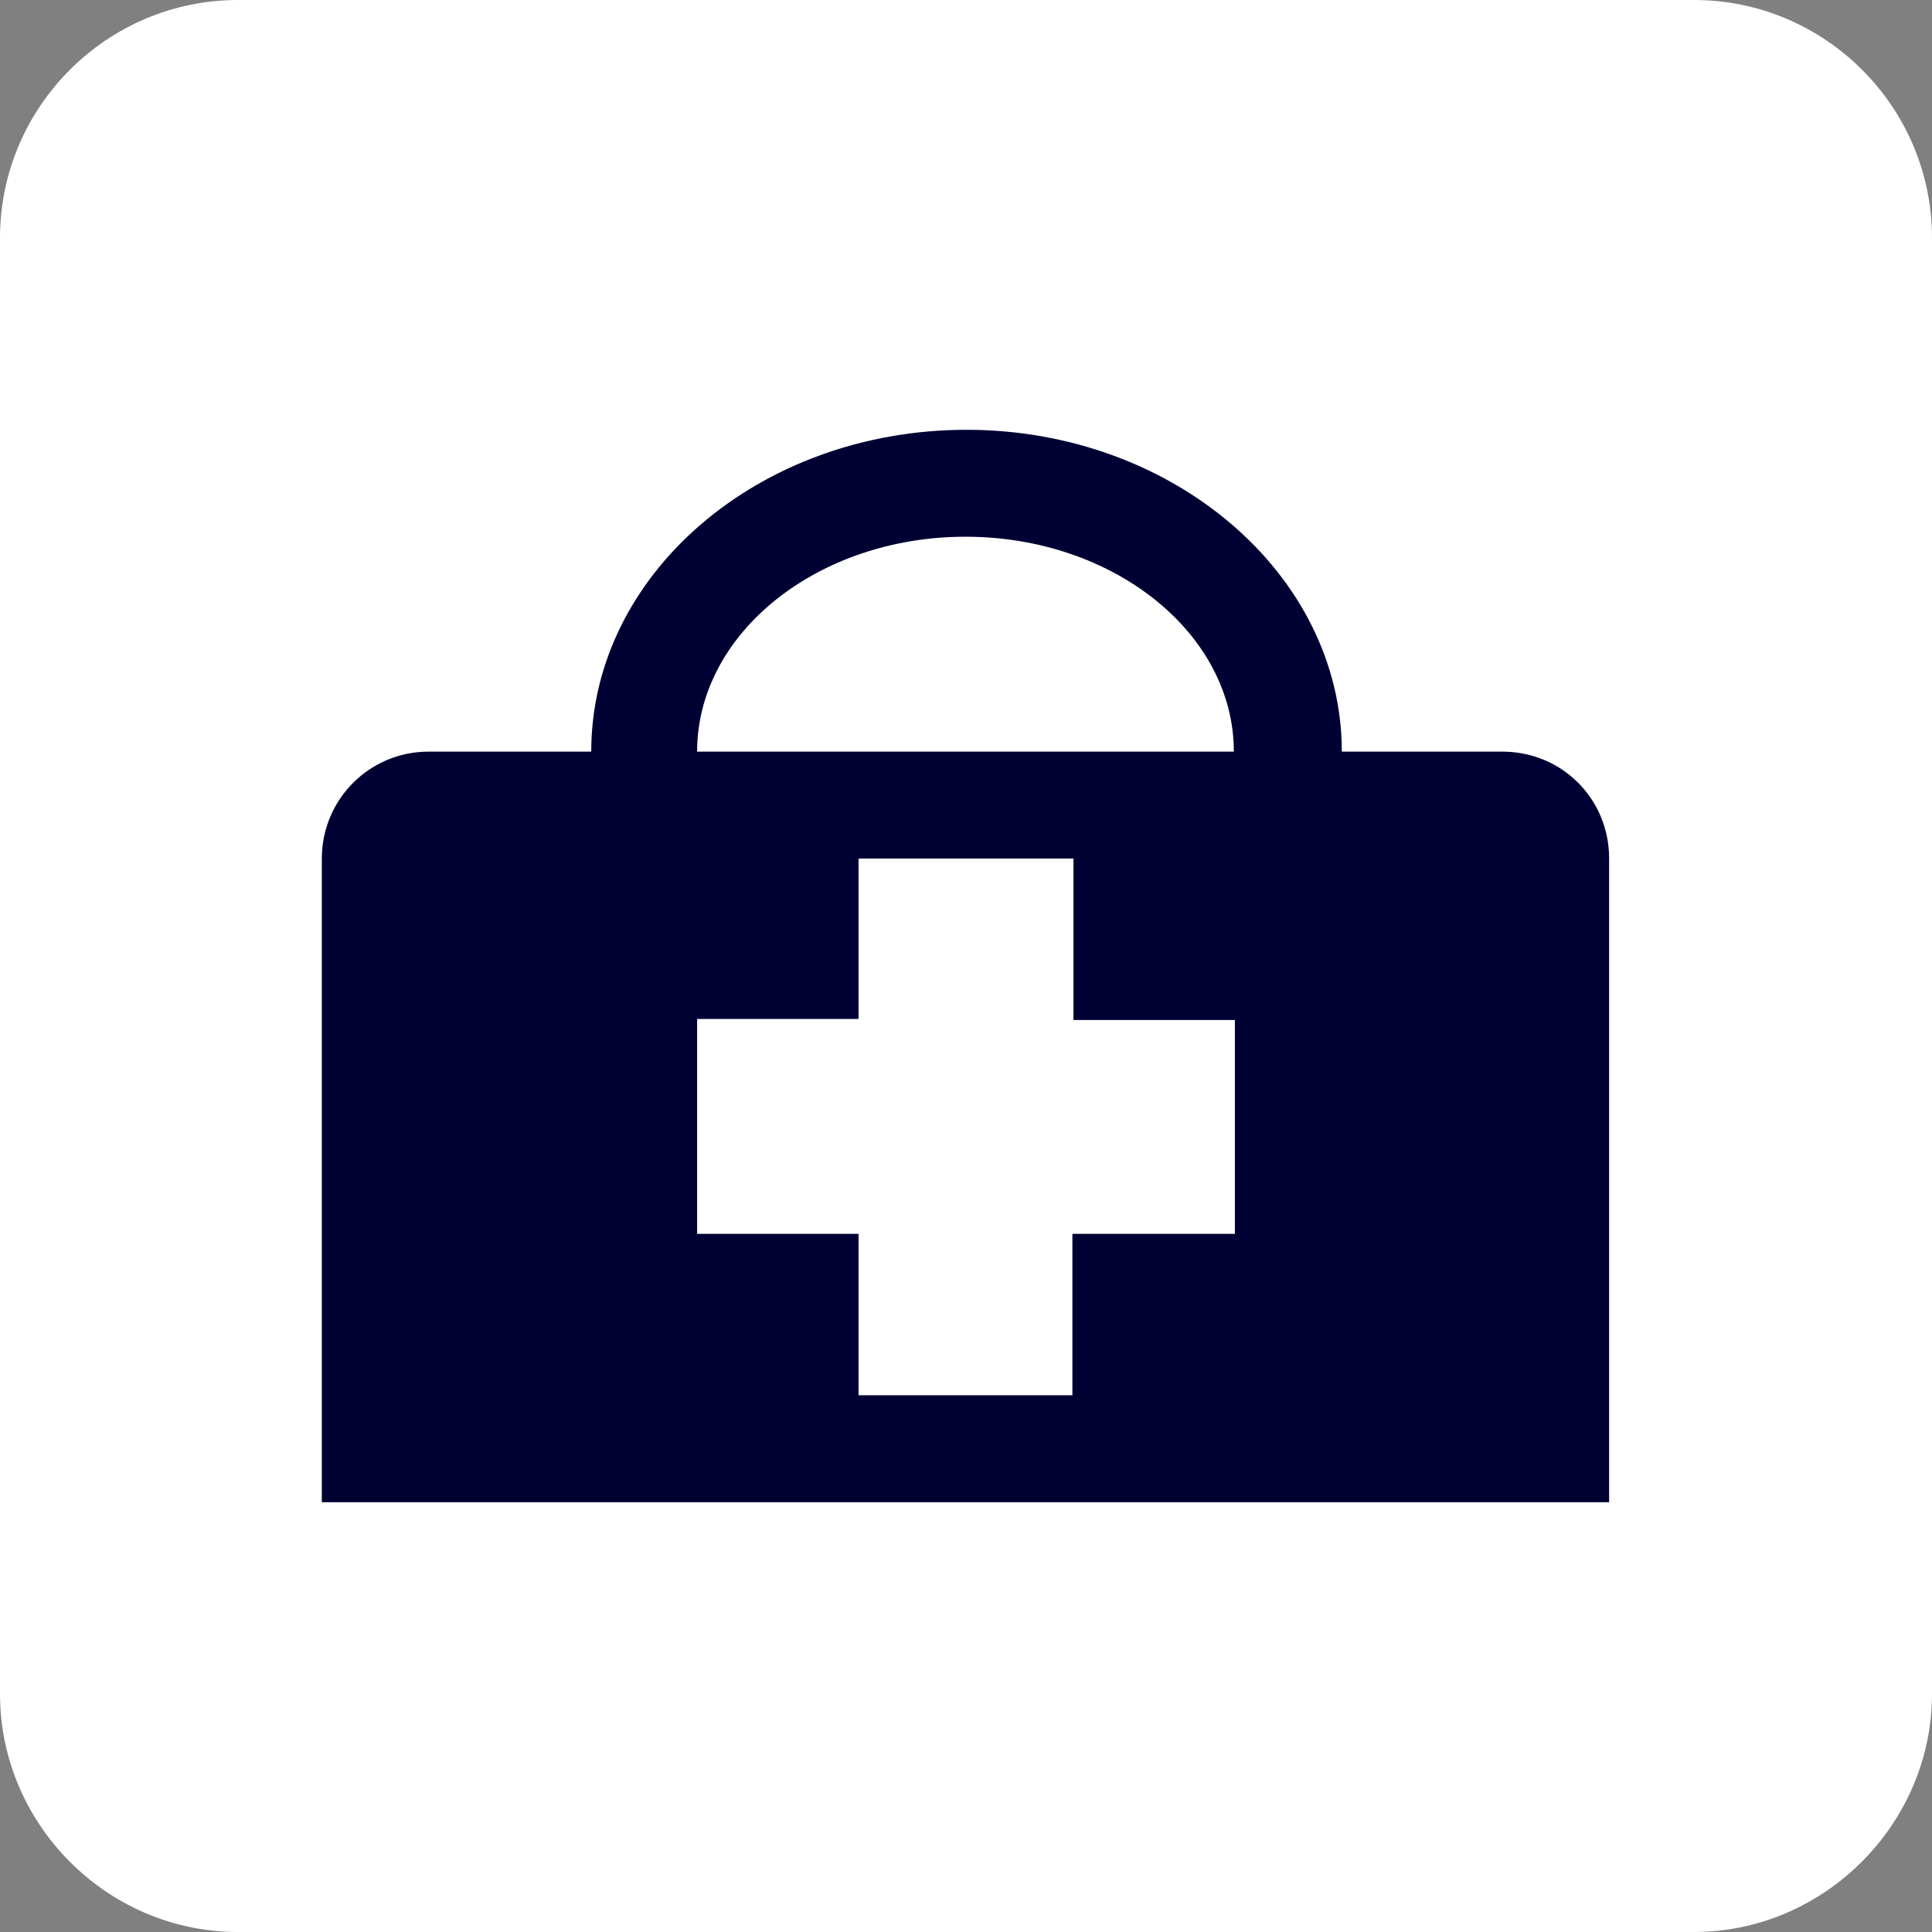
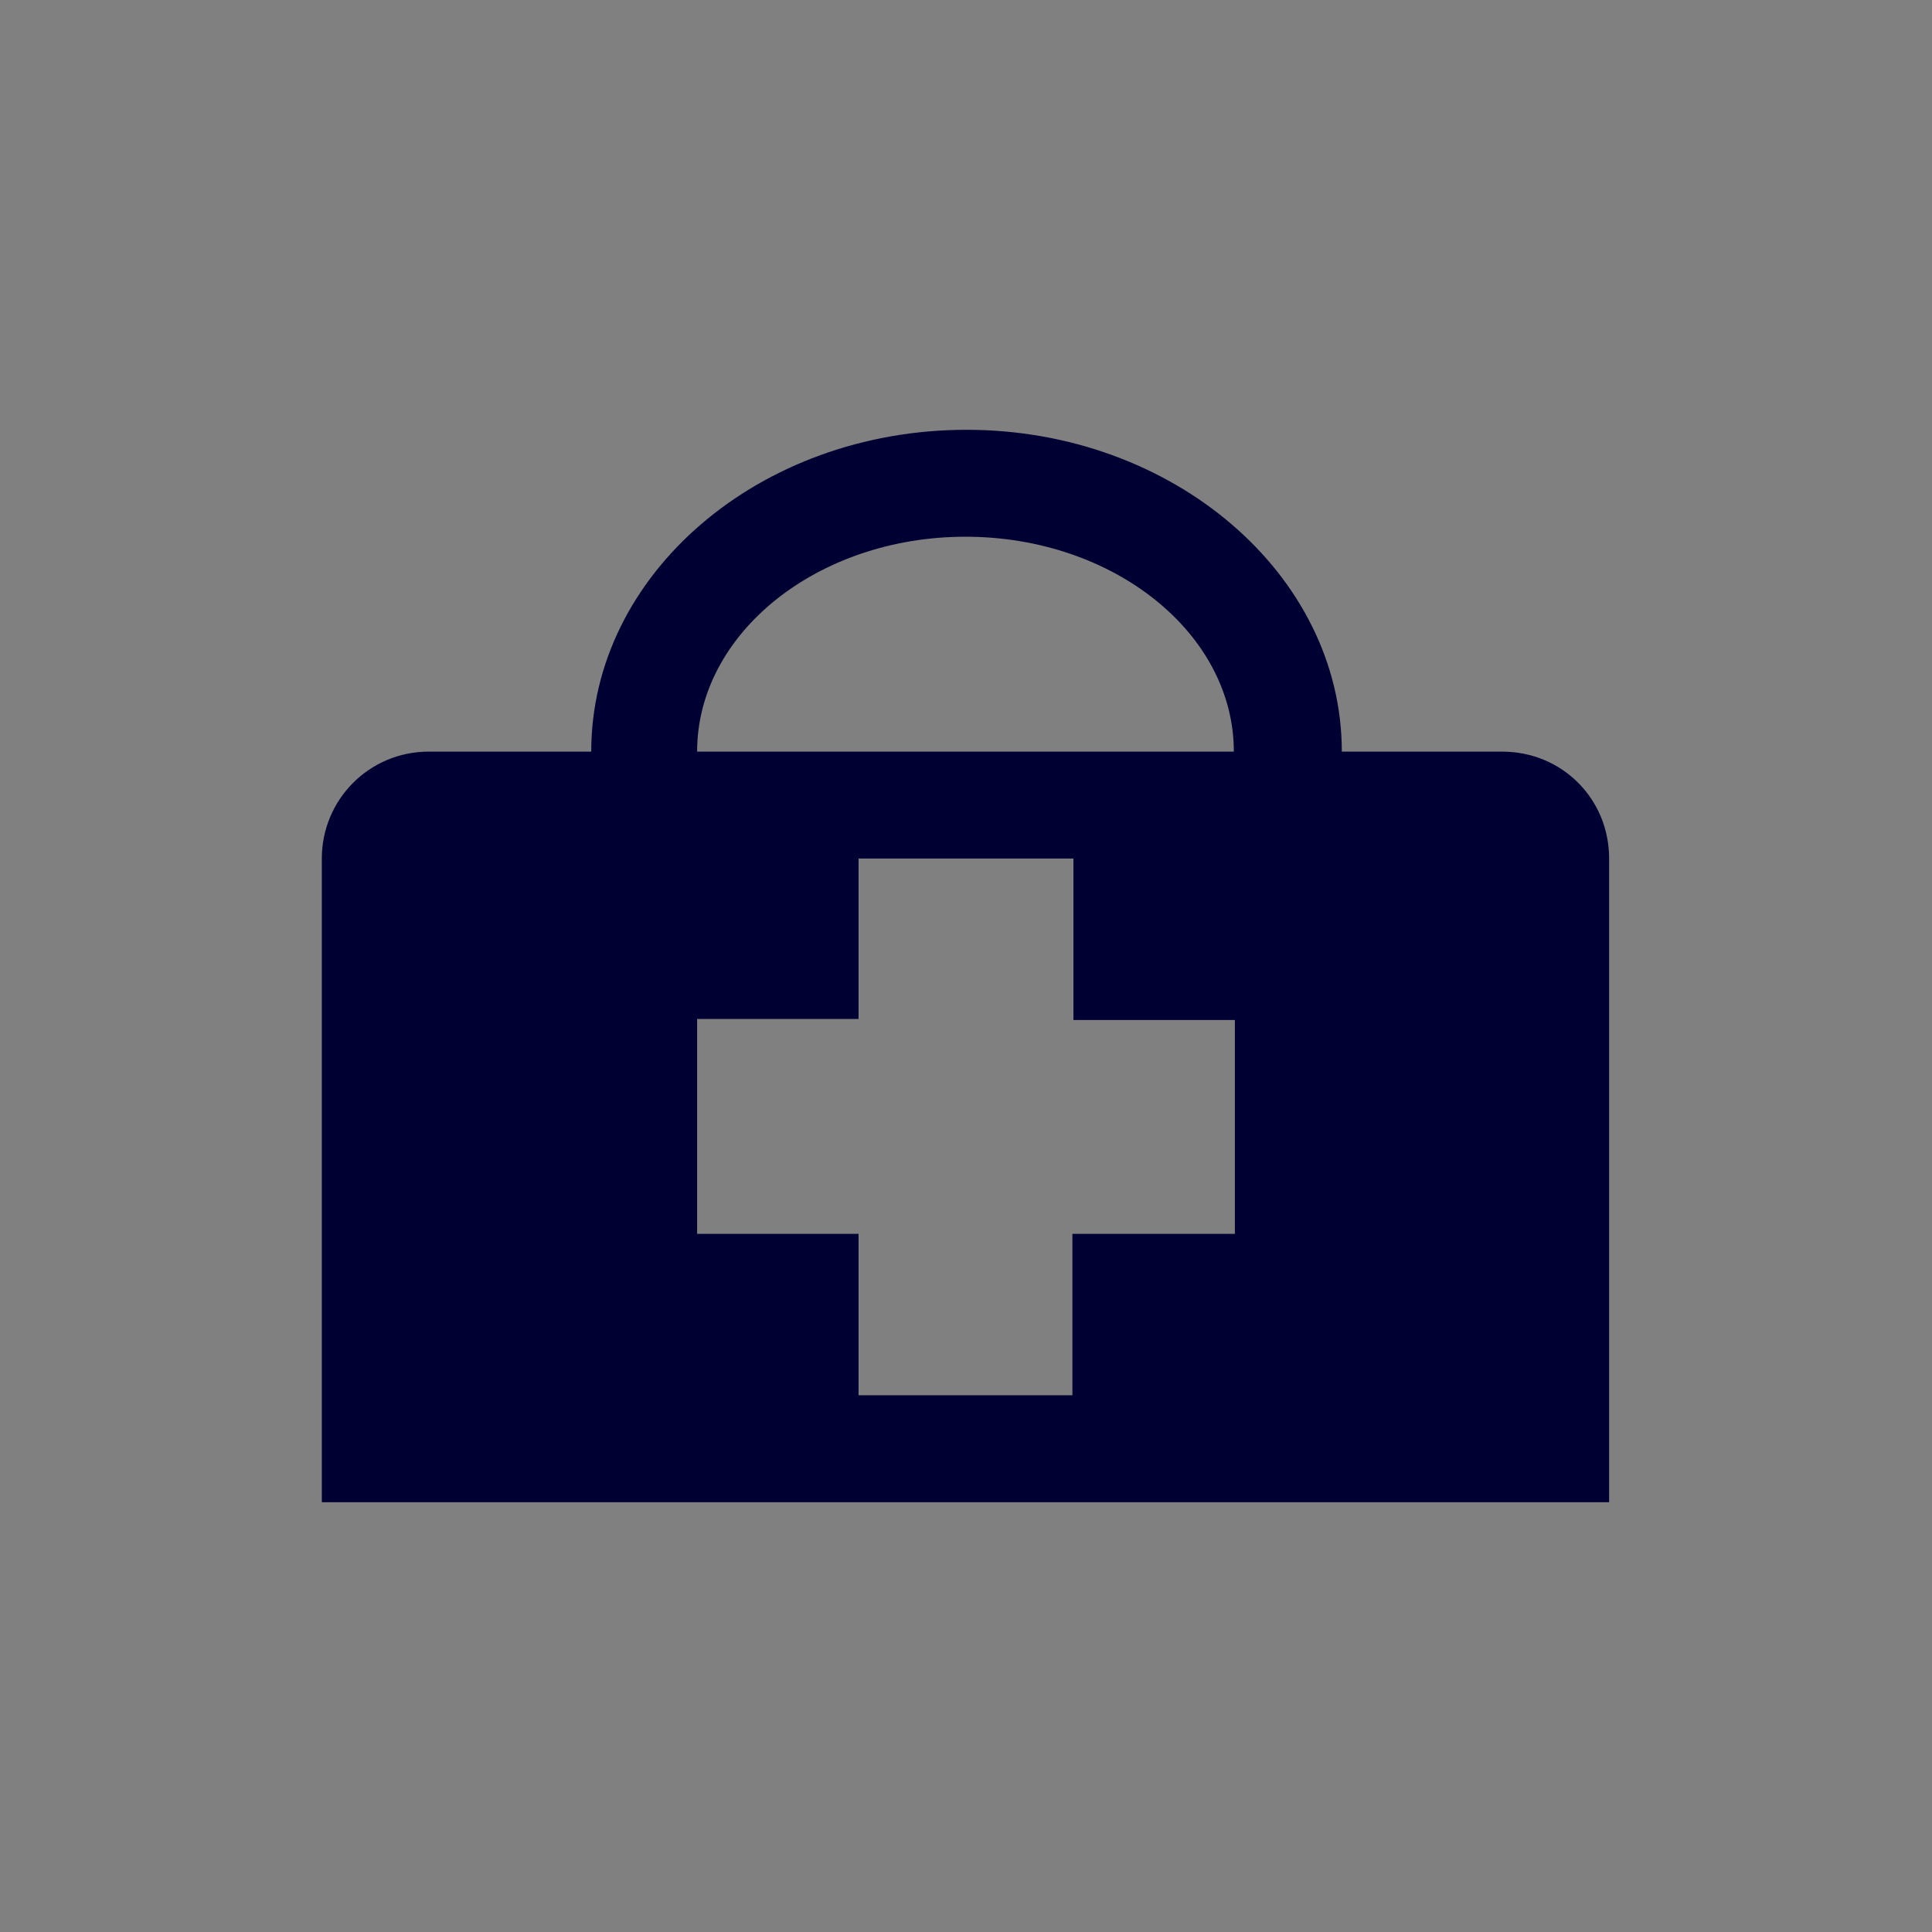
<svg xmlns="http://www.w3.org/2000/svg" version="1.1" id="Livello_1" x="0px" y="0px" viewBox="0 0 184.3 184.3" style="enable-background:new 0 0 184.3 184.3;" xml:space="preserve">
  <rect x="0" y="0" width="184.3" height="184.3" fill="#808080" stroke="none" />
  <style type="text/css">
	.st0{fill:#FFFFFF;}
	.st1{fill:#000033;}
</style>
  <g>
-     <path class="st0" d="M161.6,184.3H22.7C10.2,184.3,0,174,0,161.6V22.7C0,10.2,10.2,0,22.7,0h138.9c12.5,0,22.7,10.2,22.7,22.7   v138.9C184.3,174,174,184.3,161.6,184.3z" />
-   </g>
+     </g>
  <g>
    <path class="st1" d="M66.5,71.7c0-11.3,11.5-20.5,25.6-20.5c14.1,0,25.6,9.2,25.6,20.5H66.5z M117.7,117.7h-15.4v15.4H81.9v-15.4   H66.5V97.2h15.4V81.9h20.5v15.4h15.4V117.7z M143.3,71.7H128c0-16.9-16.1-30.7-35.8-30.7c-19.8,0-35.8,13.8-35.8,30.7H40.9   c-5.7,0-10.2,4.6-10.2,10.2v61.4h122.8V81.9C153.5,76.2,149,71.7,143.3,71.7" />
  </g>
</svg>